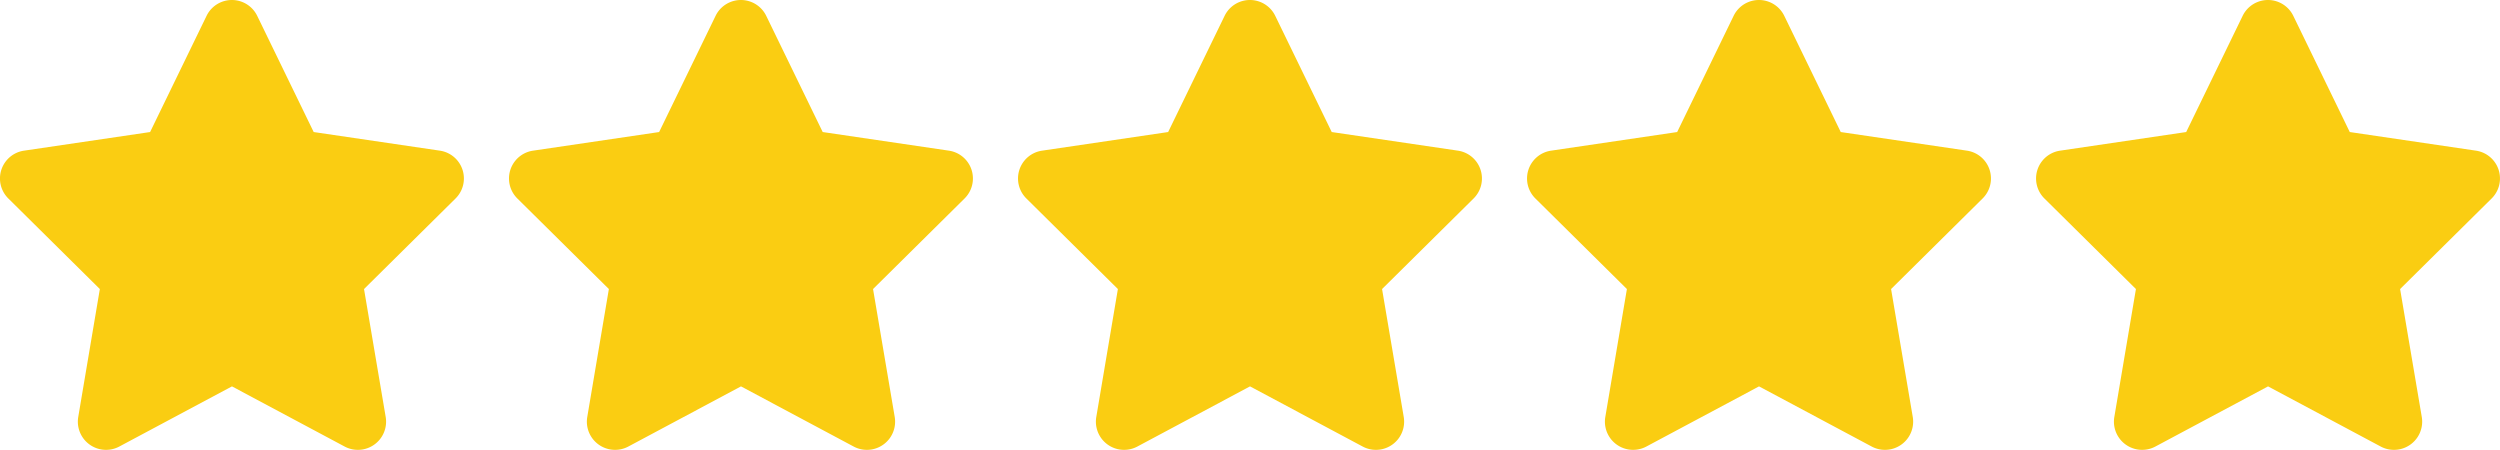
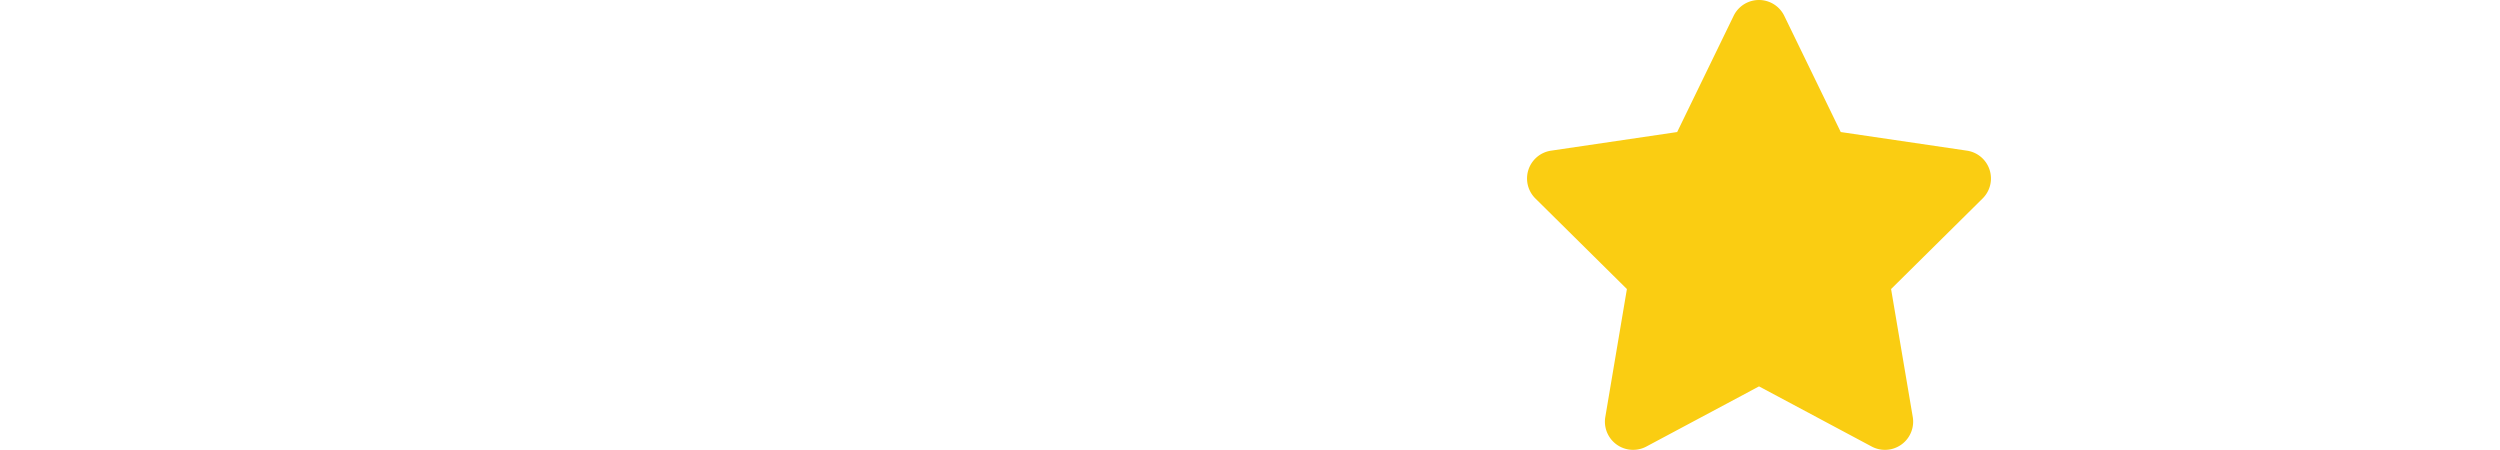
<svg xmlns="http://www.w3.org/2000/svg" width="388" height="69.818" viewBox="0 0 388 69.818">
  <g id="Group_2090" data-name="Group 2090" transform="translate(-703 -81.656)">
-     <path id="star-solid_1_" data-name="star-solid (1)" d="M64.06,2.454a4.369,4.369,0,0,0-7.854,0L47.44,20.493,27.86,23.384A4.364,4.364,0,0,0,25.433,30.8L39.64,44.859,36.286,64.725a4.375,4.375,0,0,0,6.367,4.581l17.493-9.34,17.493,9.34a4.375,4.375,0,0,0,6.367-4.581L80.64,44.859,94.848,30.8a4.364,4.364,0,0,0-2.427-7.417L72.828,20.493Z" transform="translate(678.856 81.656)" fill="#facd12" />
-     <path id="star-solid_1_2" data-name="star-solid (1)" d="M64.06,2.454a4.369,4.369,0,0,0-7.854,0L47.44,20.493,27.86,23.384A4.364,4.364,0,0,0,25.433,30.8L39.64,44.859,36.286,64.725a4.375,4.375,0,0,0,6.367,4.581l17.493-9.34,17.493,9.34a4.375,4.375,0,0,0,6.367-4.581L80.64,44.859,94.848,30.8a4.364,4.364,0,0,0-2.427-7.417L72.828,20.493Z" transform="translate(757.856 81.656)" fill="#facd12" />
-     <path id="star-solid_1_3" data-name="star-solid (1)" d="M64.06,2.454a4.369,4.369,0,0,0-7.854,0L47.44,20.493,27.86,23.384A4.364,4.364,0,0,0,25.433,30.8L39.64,44.859,36.286,64.725a4.375,4.375,0,0,0,6.367,4.581l17.493-9.34,17.493,9.34a4.375,4.375,0,0,0,6.367-4.581L80.64,44.859,94.848,30.8a4.364,4.364,0,0,0-2.427-7.417L72.828,20.493Z" transform="translate(836.856 81.656)" fill="#facd12" />
    <path id="star-solid_1_4" data-name="star-solid (1)" d="M64.06,2.454a4.369,4.369,0,0,0-7.854,0L47.44,20.493,27.86,23.384A4.364,4.364,0,0,0,25.433,30.8L39.64,44.859,36.286,64.725a4.375,4.375,0,0,0,6.367,4.581l17.493-9.34,17.493,9.34a4.375,4.375,0,0,0,6.367-4.581L80.64,44.859,94.848,30.8a4.364,4.364,0,0,0-2.427-7.417L72.828,20.493Z" transform="translate(915.856 81.656)" fill="#facd12" />
-     <path id="star-solid_1_5" data-name="star-solid (1)" d="M64.06,2.454a4.369,4.369,0,0,0-7.854,0L47.44,20.493,27.86,23.384A4.364,4.364,0,0,0,25.433,30.8L39.64,44.859,36.286,64.725a4.375,4.375,0,0,0,6.367,4.581l17.493-9.34,17.493,9.34a4.375,4.375,0,0,0,6.367-4.581L80.64,44.859,94.848,30.8a4.364,4.364,0,0,0-2.427-7.417L72.828,20.493Z" transform="translate(994.856 81.656)" fill="#facd12" />
  </g>
</svg>